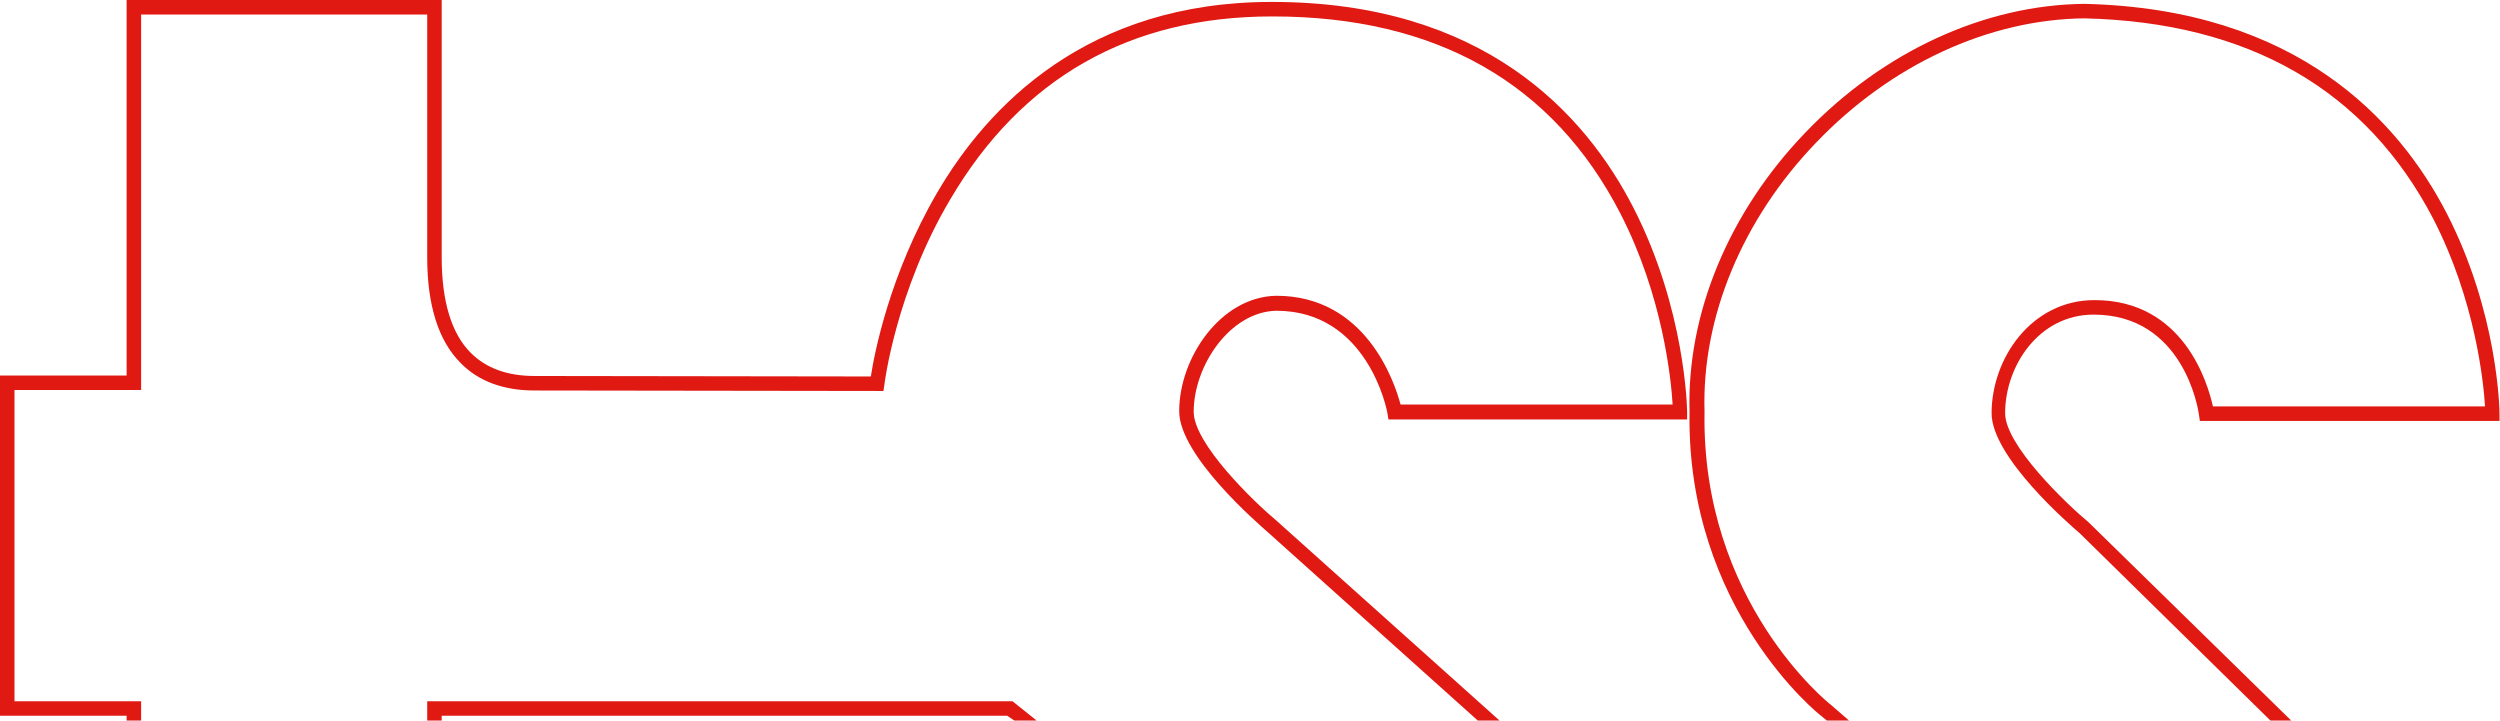
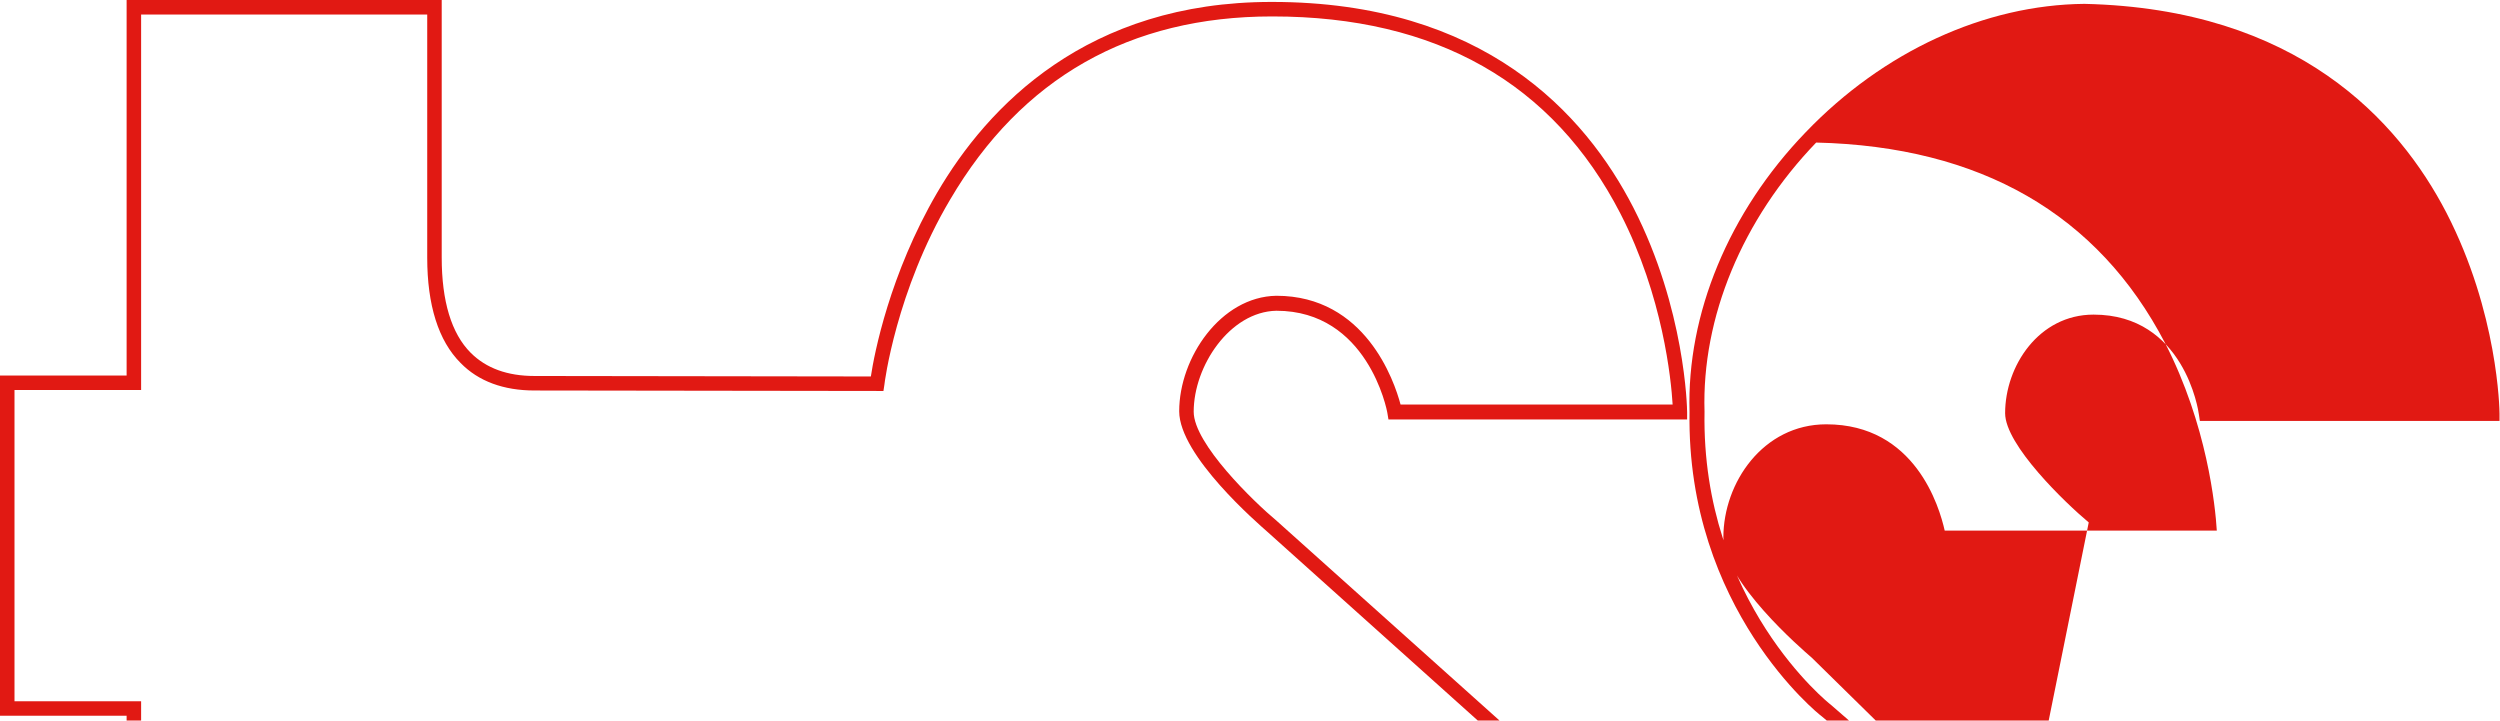
<svg xmlns="http://www.w3.org/2000/svg" version="1.1" id="レイヤー_1" x="0px" y="0px" viewBox="0 0 517.3 149.1" style="enable-background:new 0 0 517.3 149.1;" xml:space="preserve">
  <style type="text/css">
	.st0{fill:none;}
	.st1{fill:#E11913;}
</style>
  <title>tss-logo</title>
-   <polyline class="st0" points="209.9,149.1 208.6,148 95,147.8 95,149.1 " />
-   <path class="st1" d="M432.2,108.1c-4.8-4-17.3-16-17.3-22.6c0-9.8,7-20.4,18.3-20.4c0,0,0,0,0,0c18.7,0,21.7,19.8,21.8,20.7l0.2,1.3  l62,0l0-1.5c0-0.8-0.3-20.9-11-41.6c-9.9-19.1-30.9-42.2-74.9-43.2c-20.6,0.2-41.6,9.8-57.7,26.6c-15.9,16.5-24.6,37.6-24,57.8  c-0.7,40.8,27,62.8,27.2,62.9l1.2,1h4.6l-3.8-3.3c-0.3-0.2-26.8-21.3-26.1-60.6c-0.6-19.5,7.8-39.8,23.1-55.7  c15.5-16.2,35.8-25.5,55.5-25.7c34,0.8,58.3,14.8,72.2,41.5c8.7,16.9,10.4,33.8,10.7,38.8l-56.3,0c-1.1-4.9-6.1-22-24.5-22  c0,0,0,0,0,0c-13.1,0-21.3,12.1-21.3,23.4c0,9.1,16.2,23.1,18.3,24.9l39.5,38.8h4.3L432.2,108.1L432.2,108.1z" />
+   <path class="st1" d="M432.2,108.1c-4.8-4-17.3-16-17.3-22.6c0-9.8,7-20.4,18.3-20.4c0,0,0,0,0,0c18.7,0,21.7,19.8,21.8,20.7l0.2,1.3  l62,0l0-1.5c0-0.8-0.3-20.9-11-41.6c-9.9-19.1-30.9-42.2-74.9-43.2c-20.6,0.2-41.6,9.8-57.7,26.6c-15.9,16.5-24.6,37.6-24,57.8  c-0.7,40.8,27,62.8,27.2,62.9l1.2,1h4.6l-3.8-3.3c-0.3-0.2-26.8-21.3-26.1-60.6c-0.6-19.5,7.8-39.8,23.1-55.7  c34,0.8,58.3,14.8,72.2,41.5c8.7,16.9,10.4,33.8,10.7,38.8l-56.3,0c-1.1-4.9-6.1-22-24.5-22  c0,0,0,0,0,0c-13.1,0-21.3,12.1-21.3,23.4c0,9.1,16.2,23.1,18.3,24.9l39.5,38.8h4.3L432.2,108.1L432.2,108.1z" />
  <path class="st1" d="M29.2,145.1l-26.2,0V80.7h26.2V3l59.2,0c0,7.8,0,43.5,0,50.3c0,9.8,2.3,17.2,6.9,21.8c3.7,3.8,8.9,5.7,15.3,5.7  l72.2,0.1l0.2-1.3c0-0.2,2.4-19.4,13.6-38.3c14.8-25.2,37.2-37.9,66.6-37.9c0,0,0.1,0,0.1,0c33.9,0,58.1,13.8,72,40.8  c8.8,17.1,10.5,34.4,10.8,39.5l-56.3,0c-1.3-4.9-7.3-22.5-25.7-22.5c-11.5,0.2-20.1,12.8-20.1,23.9c0,9.2,16.4,23.3,18.2,24.9  l43.7,39.2h4.5l-46.2-41.4c-4.8-4-17.2-16-17.2-22.6c0-9.5,7.5-20.7,17.1-20.9c18.8,0,22.9,20.4,23,21.3l0.2,1.2l61.8,0l0-1.5  c0-0.9-0.4-21.4-11.1-42.3C328,23.5,307,0.4,263.2,0.4c0,0-0.1,0-0.1,0c-38.1,0-58.7,21.5-69.2,39.5c-9.8,16.8-13,33.3-13.7,38  l-69.6-0.1c-5.6,0-10-1.6-13.2-4.8c-4-4-6-10.7-6-19.7c0-7.7,0-53.3,0-53.3L26.2,0v77.7H0v70.4l26.2,0c0,0.3,0,1,0,1h3V145.1z" />
-   <polygon class="st1" points="88.4,145.1 88.4,149.1 91.4,149.1 91.4,148.1 208.4,148.1 209.9,149.1 214.5,149.1 209.5,145.1 " />
</svg>